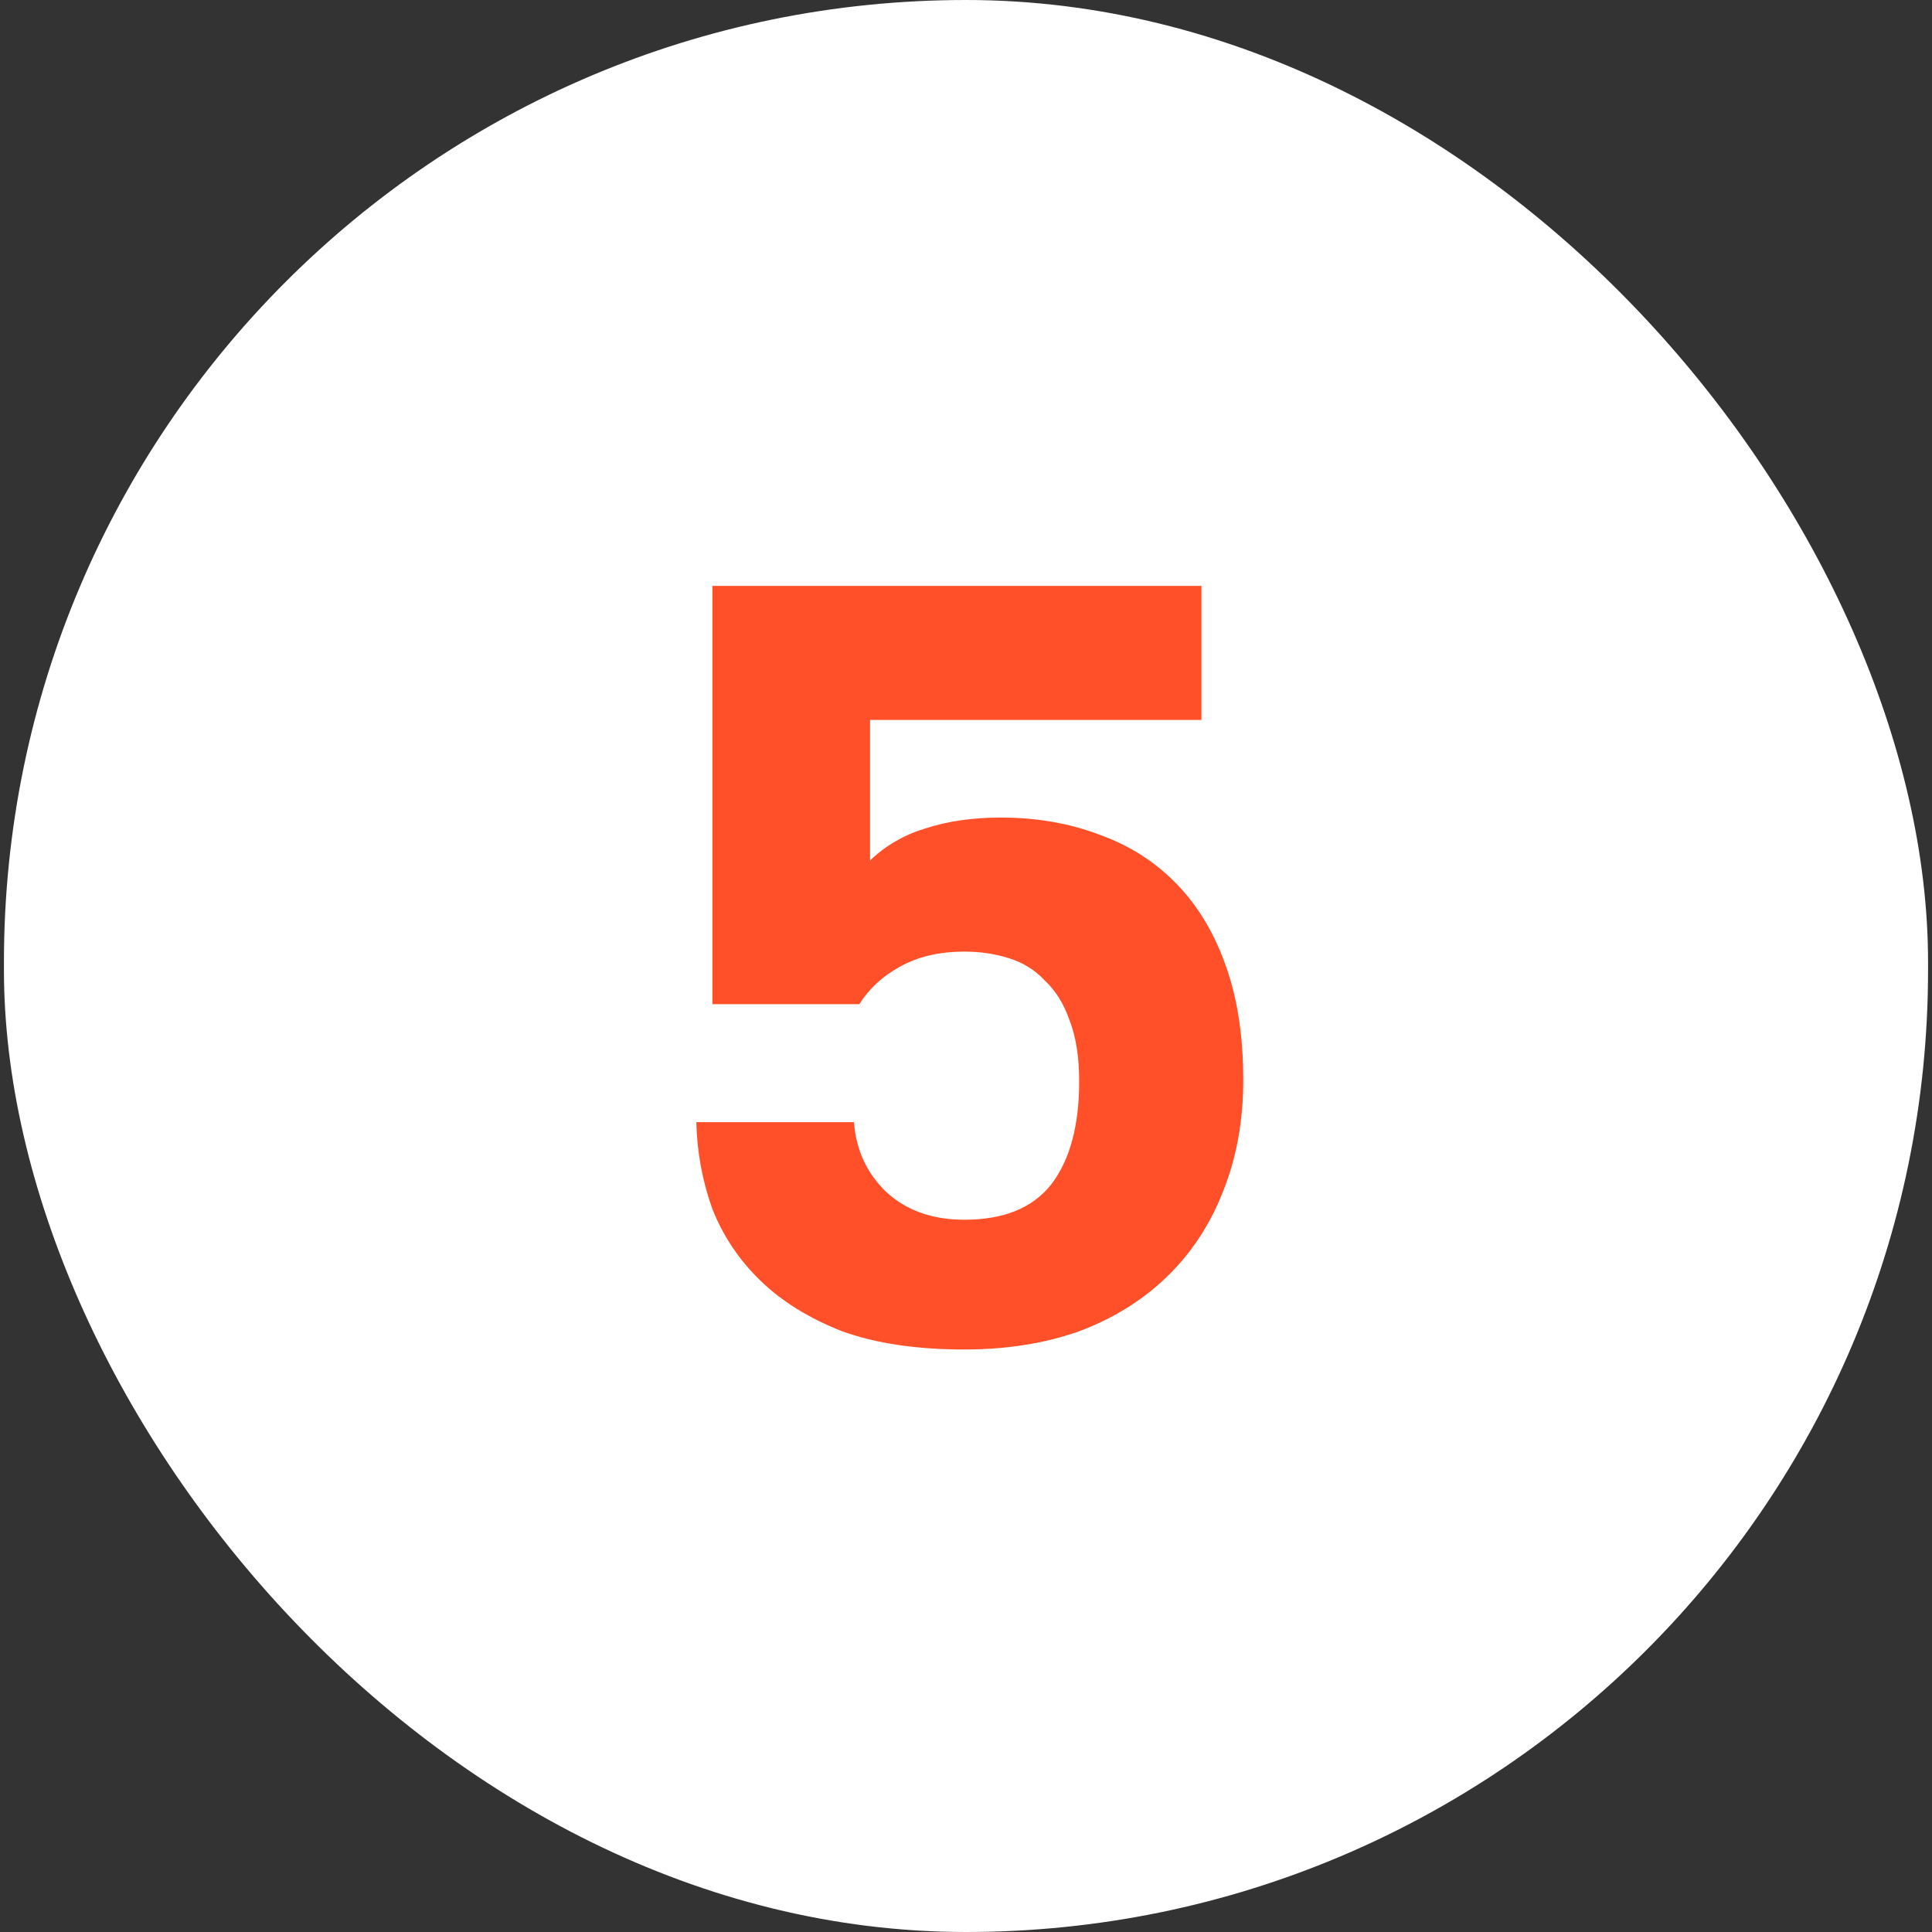
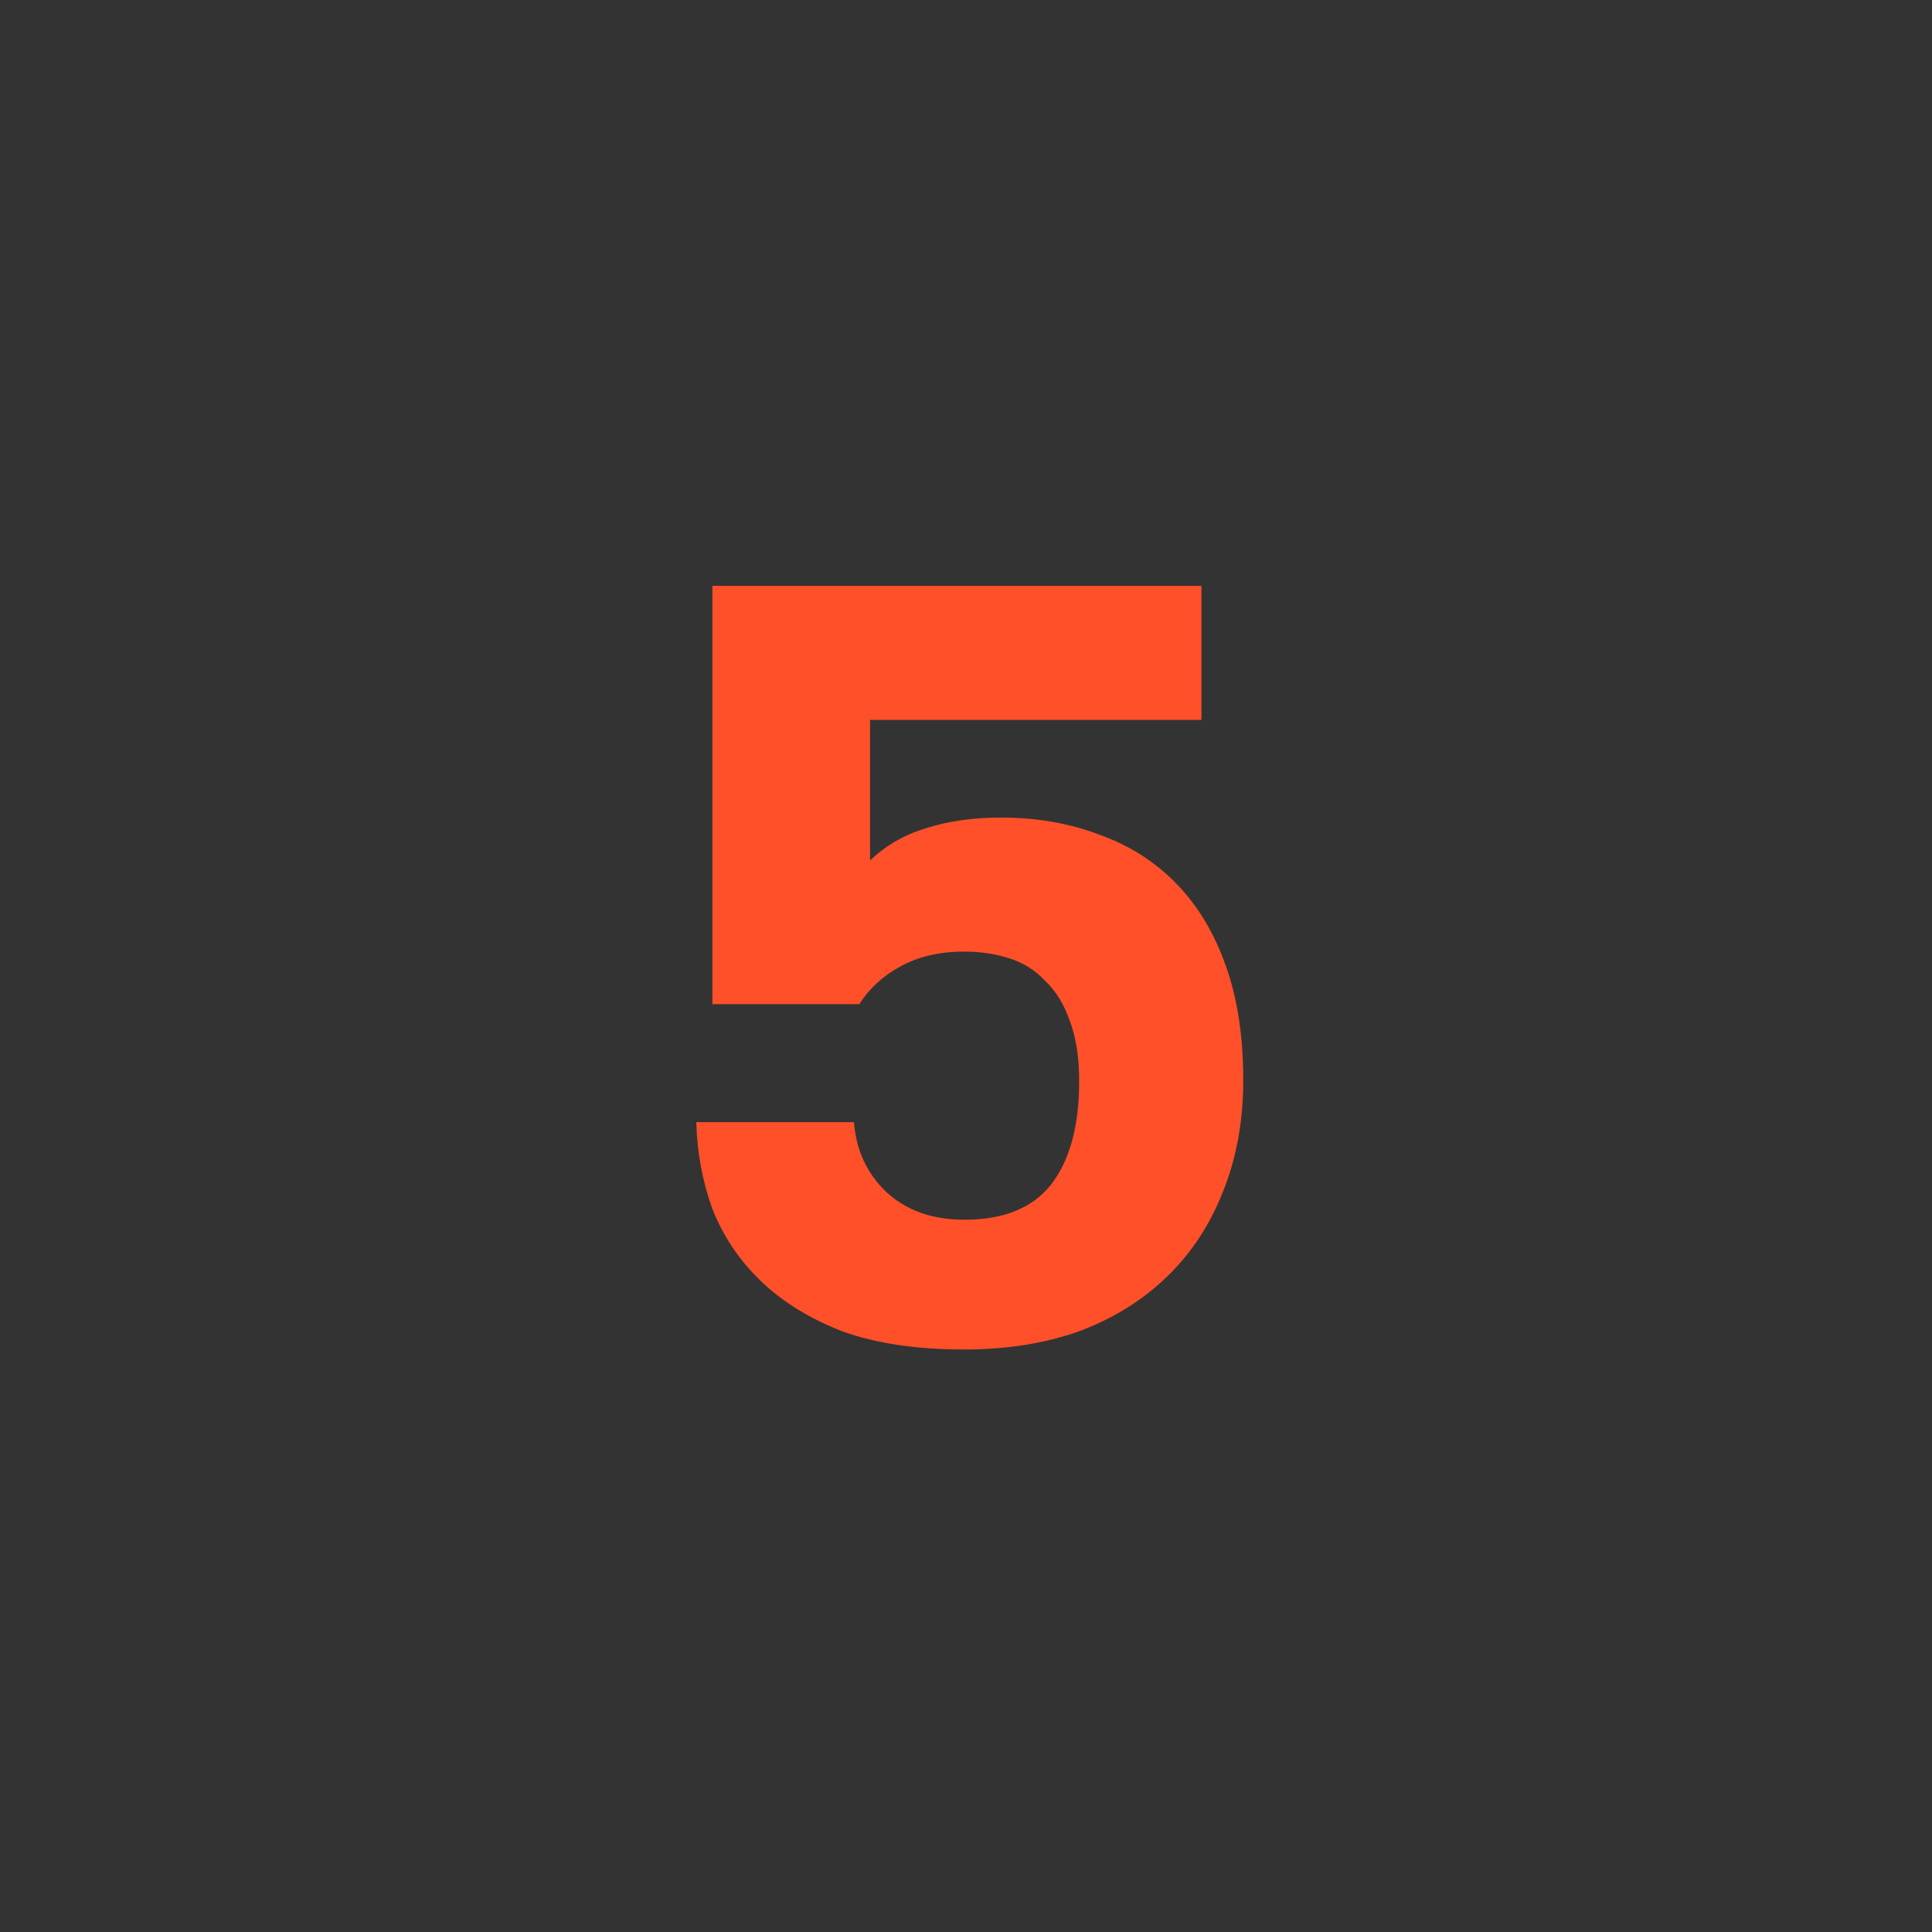
<svg xmlns="http://www.w3.org/2000/svg" width="245" height="245" viewBox="0 0 245 245" fill="none">
  <rect x="0" y="0" width="245" height="245" fill="#333333" stroke="none" />
-   <rect x="0.5" width="244" height="245" rx="122" fill="white" />
  <path d="M122.3 171.132C116.225 171.132 111.057 170.361 106.796 168.82C102.625 167.188 99.18 165.057 96.46 162.428C93.74 159.799 91.7 156.761 90.34 153.316C89.071 149.78 88.391 146.108 88.3 142.3H108.292C108.564 145.836 109.924 148.783 112.372 151.14C114.911 153.497 118.22 154.676 122.3 154.676C127.287 154.676 130.959 153.18 133.316 150.188C135.673 147.105 136.852 142.753 136.852 137.132C136.852 134.049 136.444 131.465 135.628 129.38C134.903 127.295 133.86 125.617 132.5 124.348C131.231 122.988 129.689 122.036 127.876 121.492C126.153 120.948 124.295 120.676 122.3 120.676C119.127 120.676 116.407 121.311 114.14 122.58C111.964 123.759 110.241 125.345 108.972 127.34H90.34V74.3H152.356V91.3H110.332V109.116C112.327 107.212 114.684 105.852 117.404 105.036C120.215 104.129 123.388 103.676 126.924 103.676C131.457 103.676 135.628 104.401 139.436 105.852C143.244 107.212 146.508 109.297 149.228 112.108C151.948 114.919 154.033 118.409 155.484 122.58C156.935 126.66 157.66 131.465 157.66 136.996C157.66 142.164 156.799 146.879 155.076 151.14C153.444 155.311 151.087 158.892 148.004 161.884C144.921 164.876 141.204 167.188 136.852 168.82C132.5 170.361 127.649 171.132 122.3 171.132Z" fill="#FF5029" />
</svg>